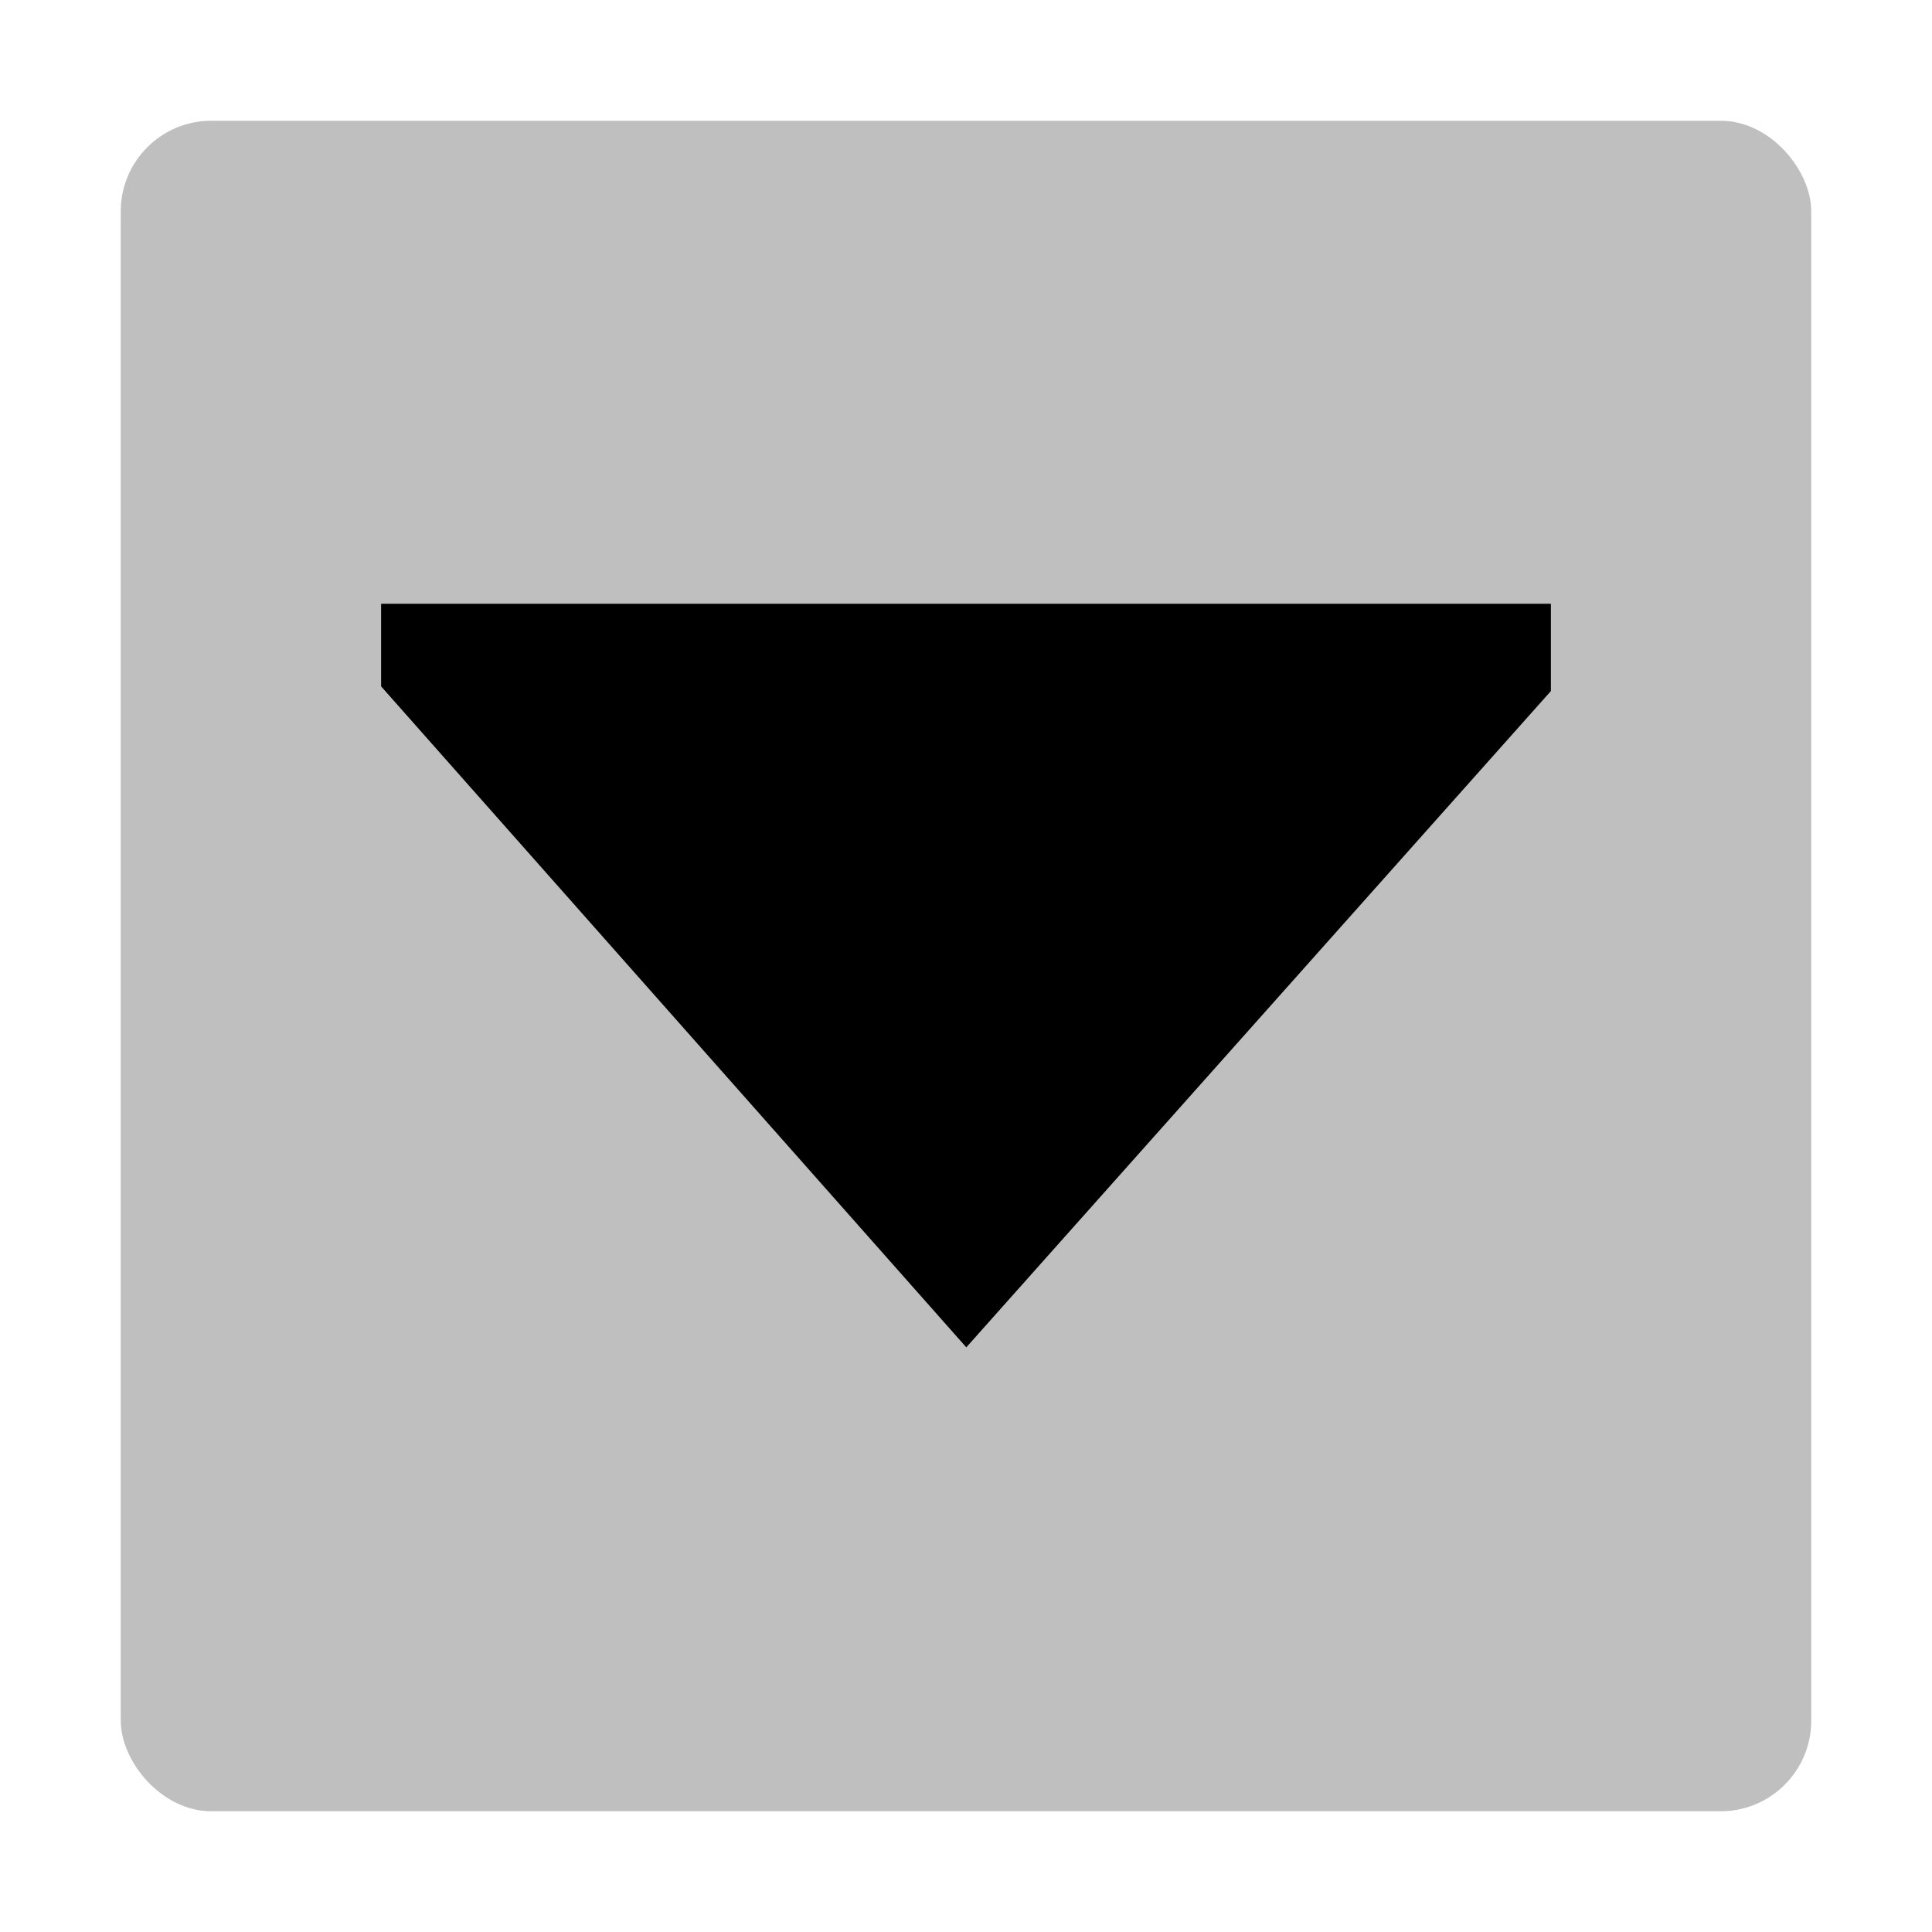
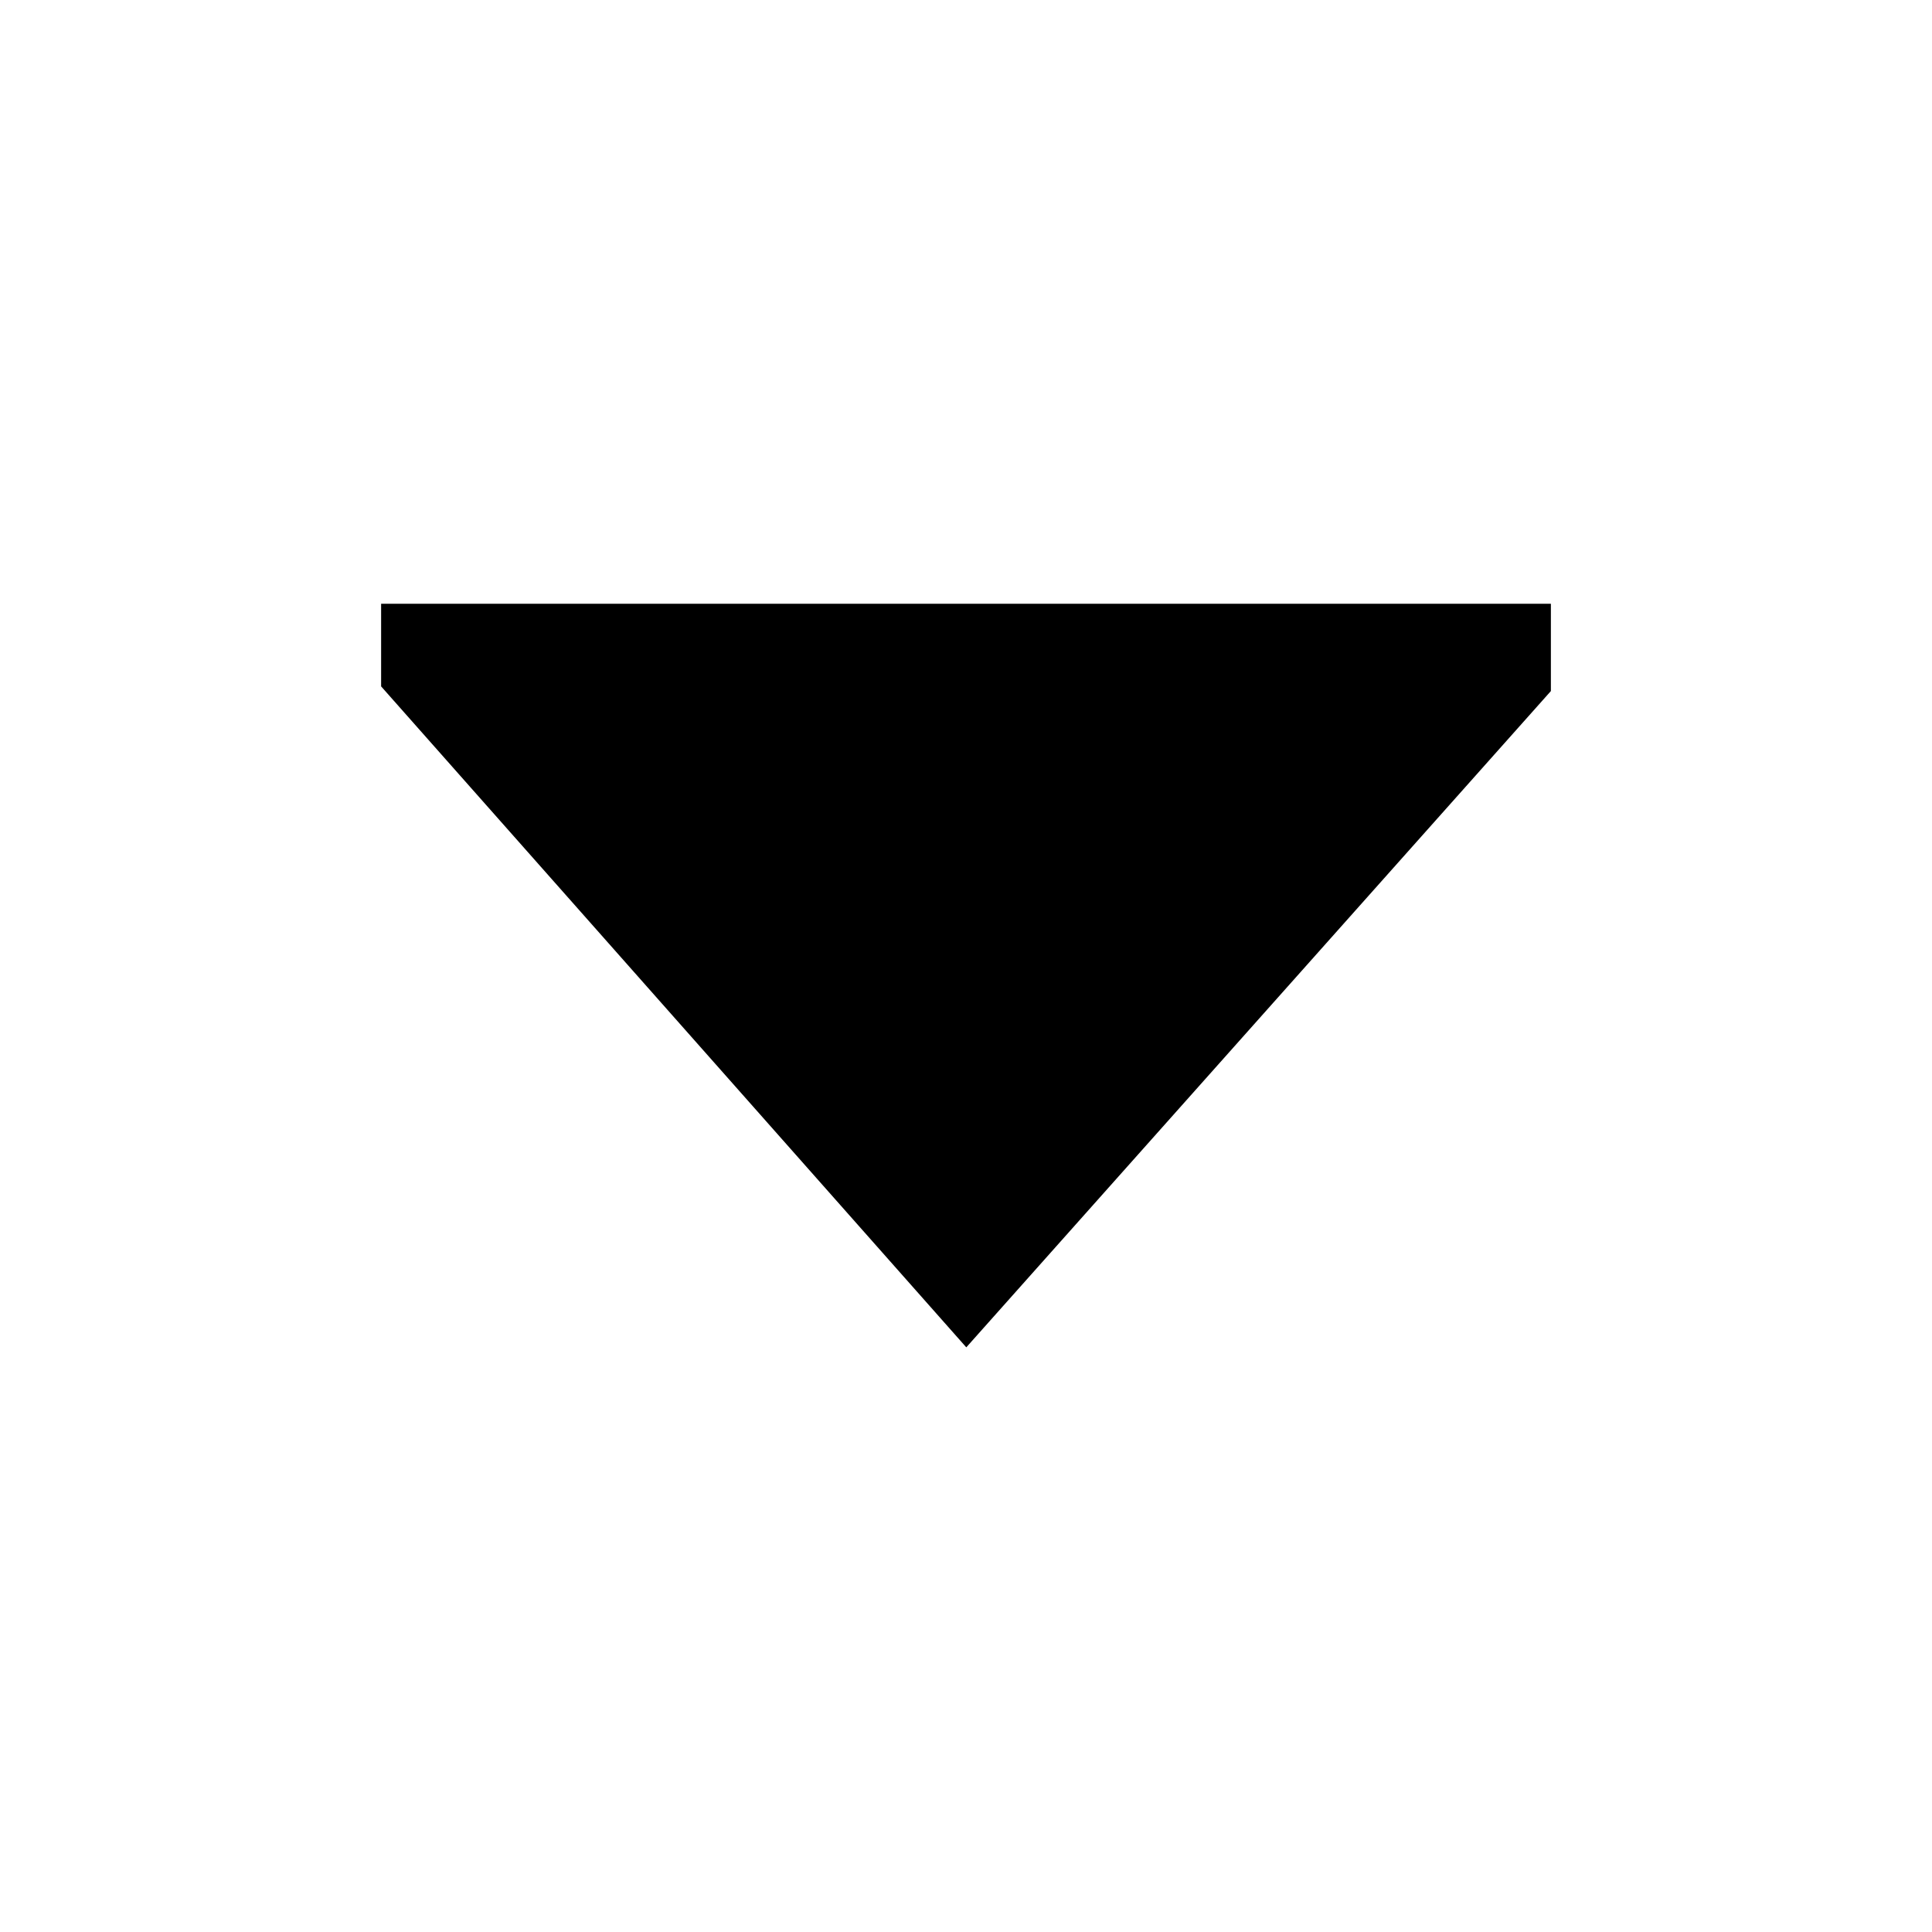
<svg xmlns="http://www.w3.org/2000/svg" viewBox="0 0 512 512">
-   <rect width="448" height="448" x="32" y="32" fill="currentColor" opacity=".25" rx="24" />
  <polygon fill="currentColor" points="101 181.9 256.078 357.06 411 183.137 411 160 101 160 101 181.9" />
</svg>